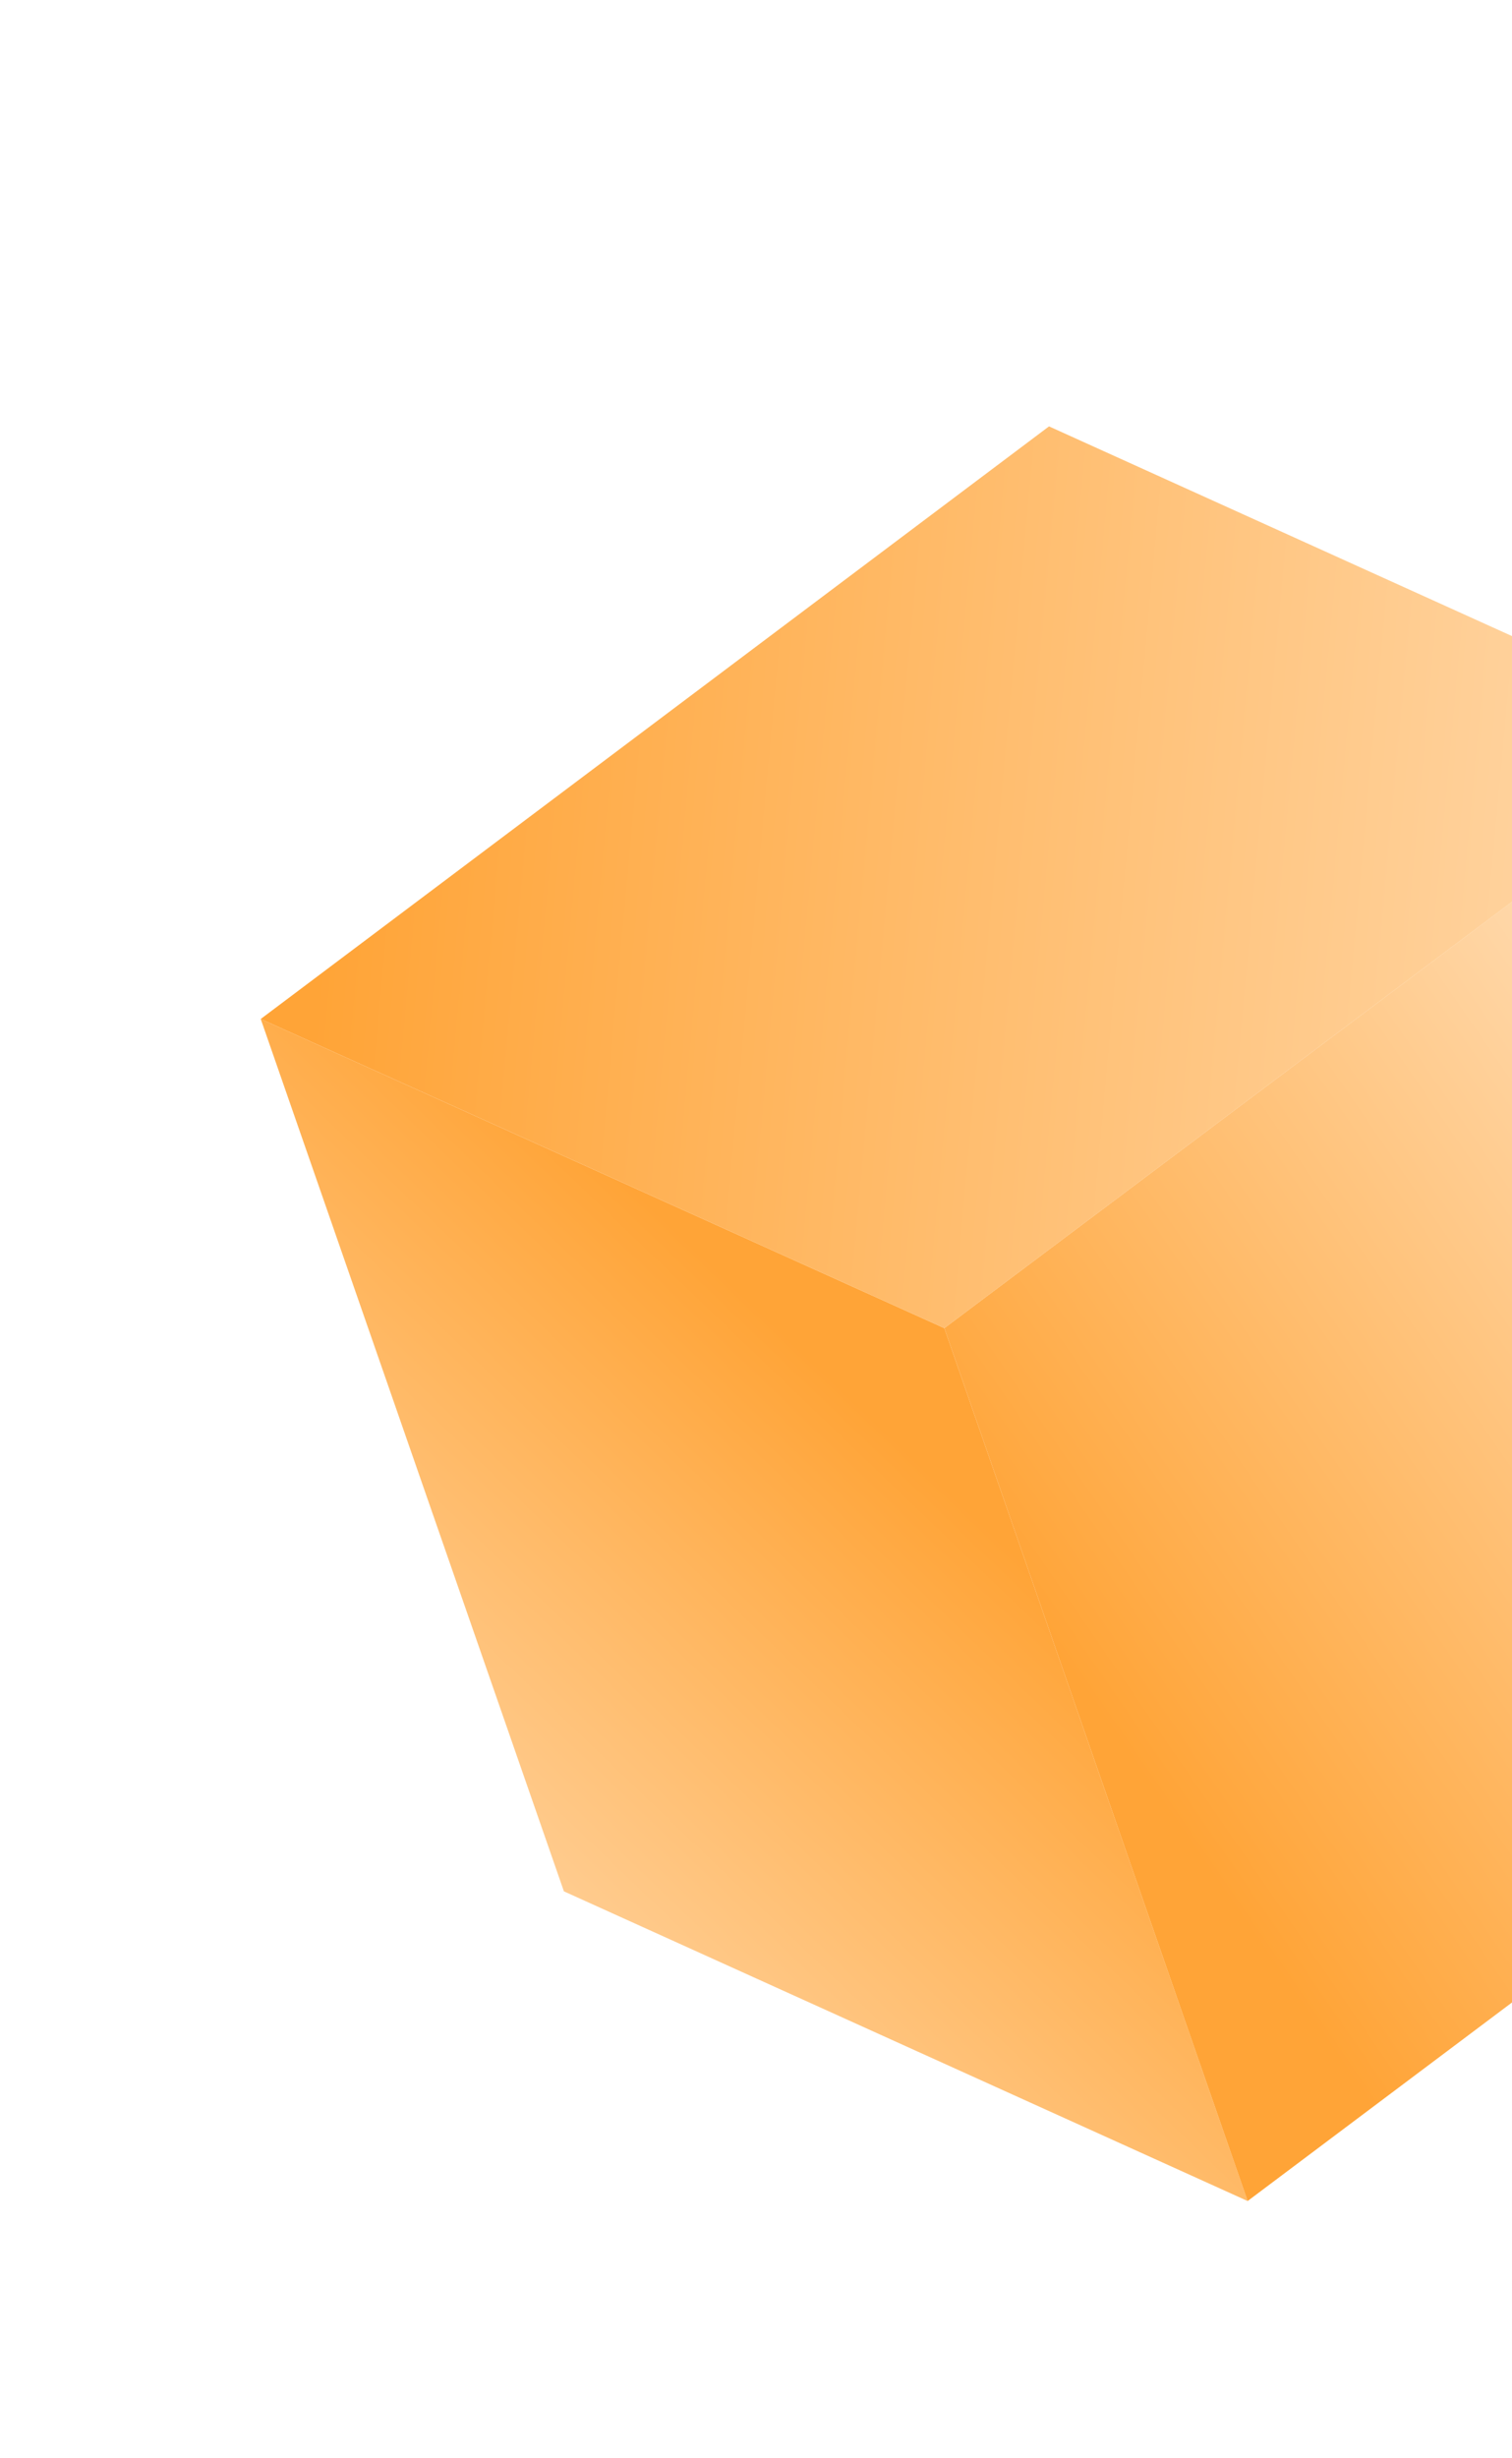
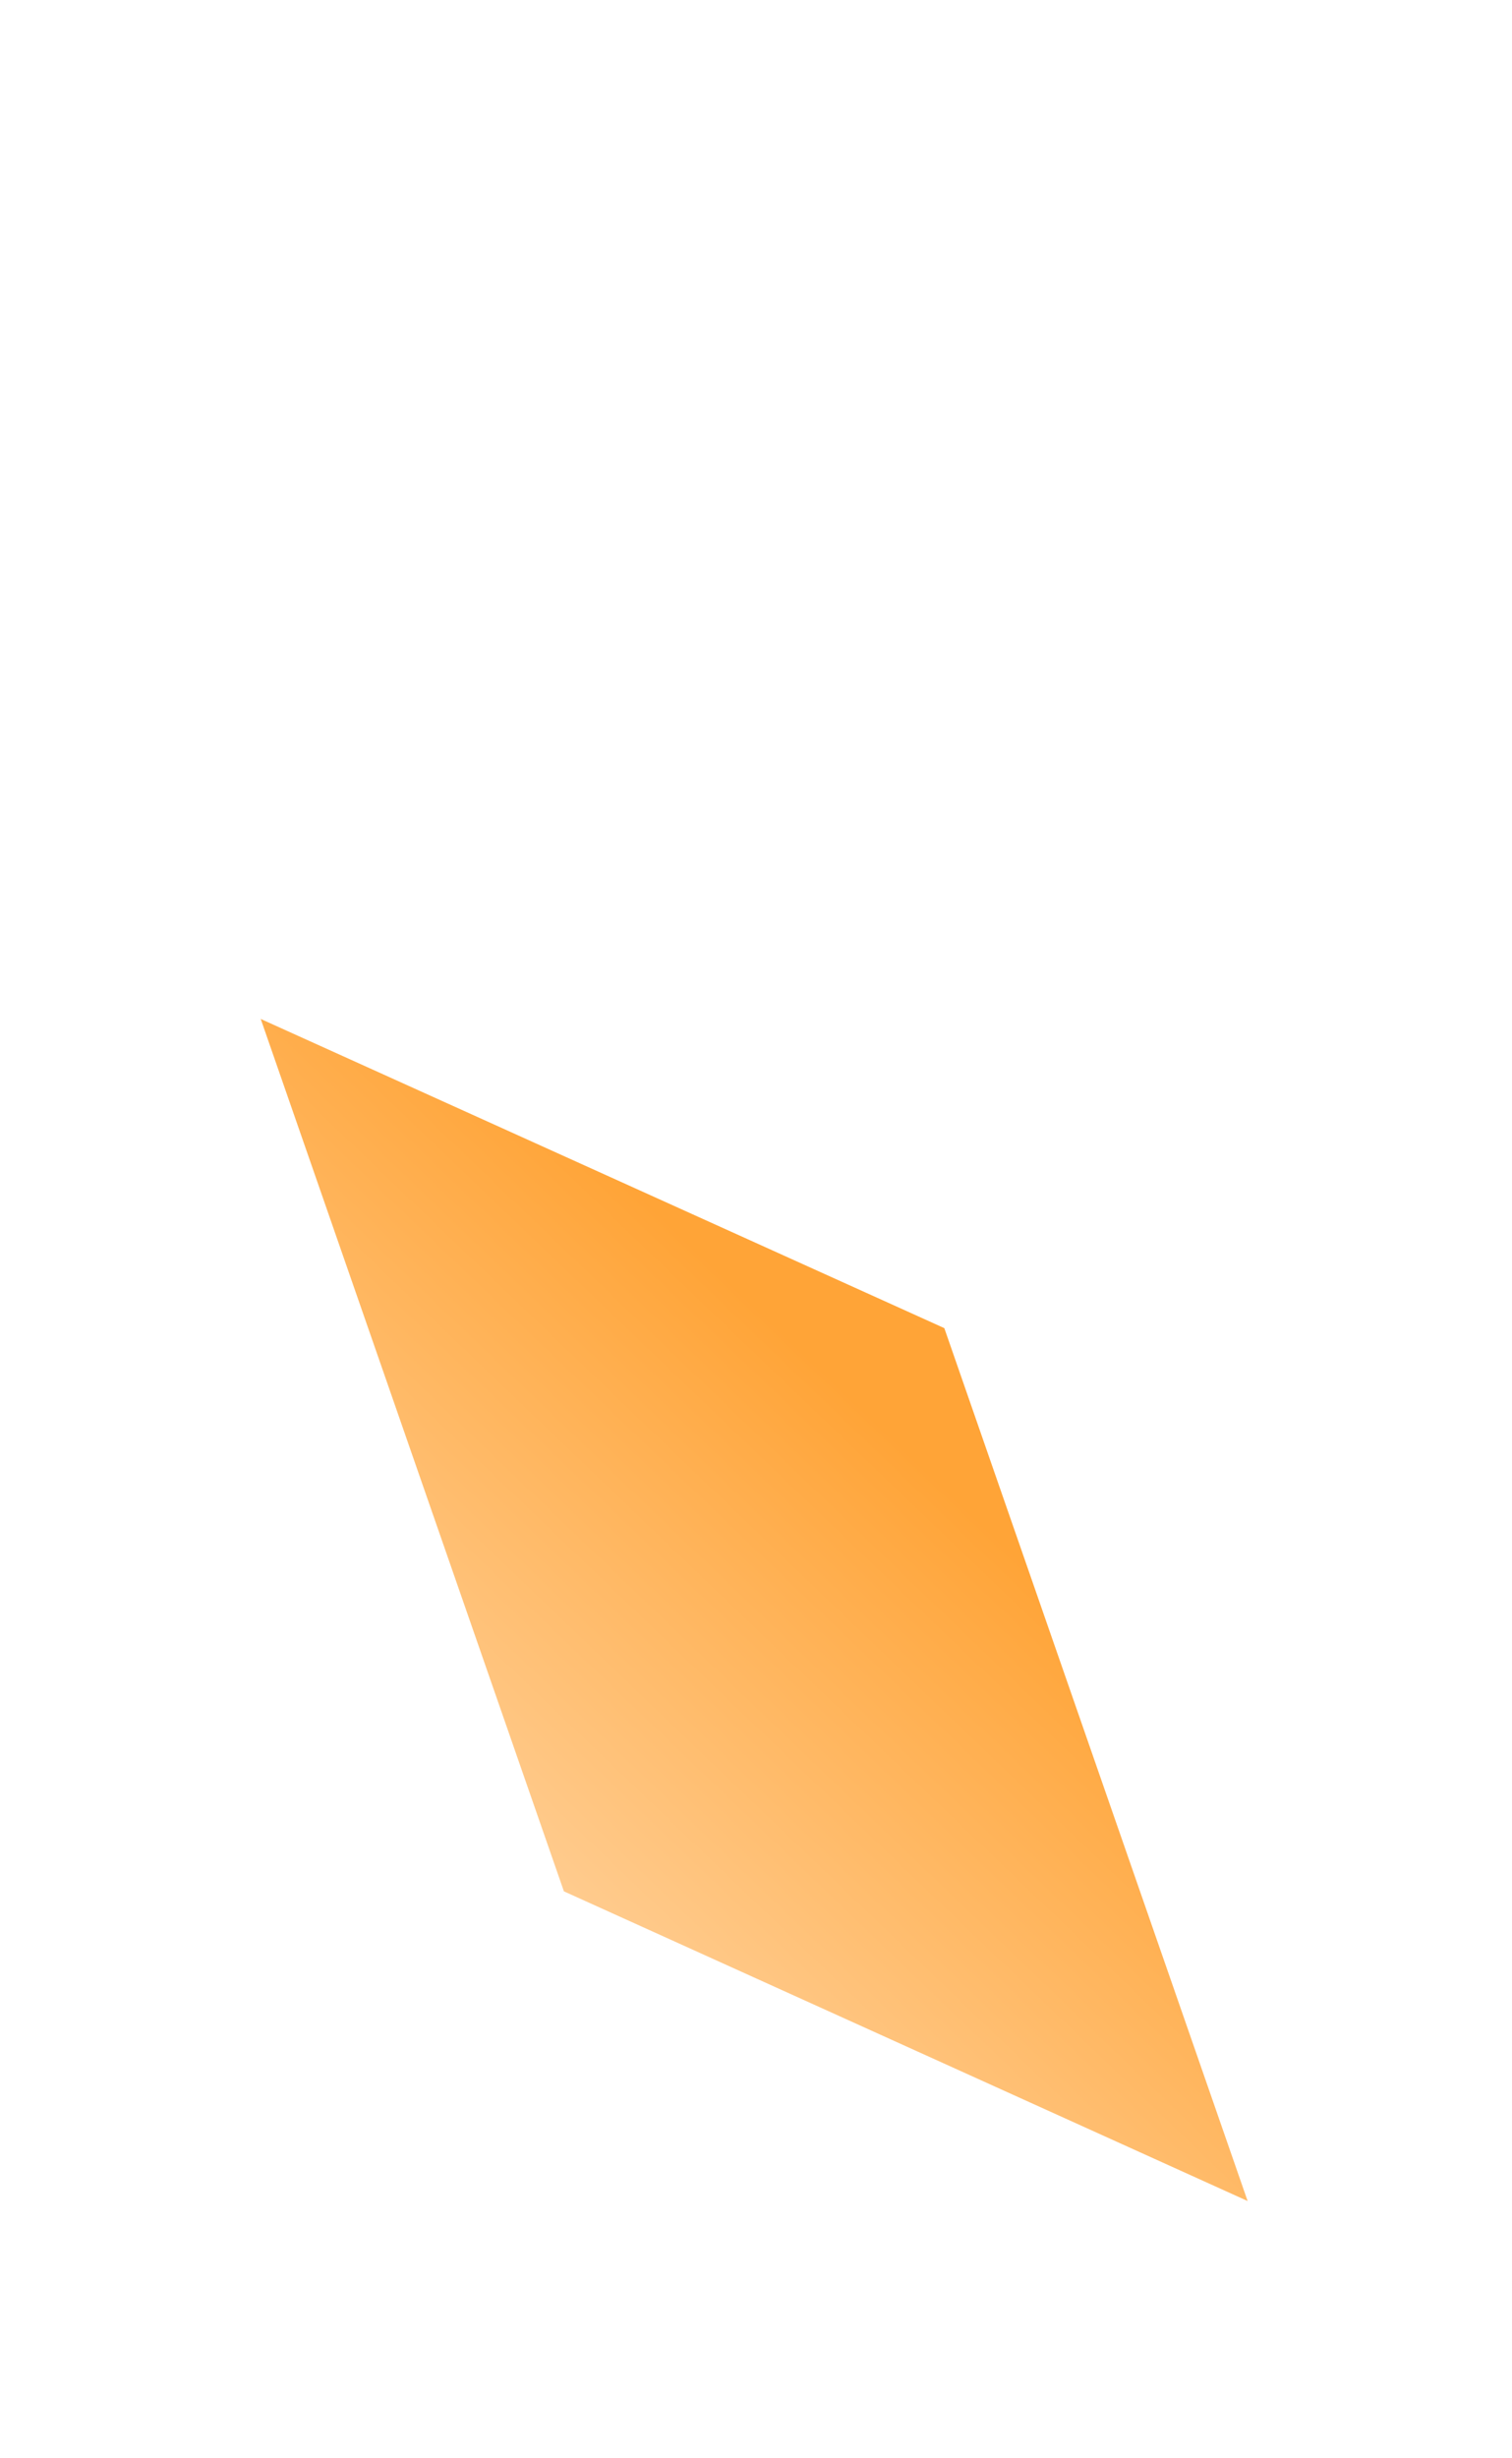
<svg xmlns="http://www.w3.org/2000/svg" width="120" height="195" fill="none">
  <g filter="url(#filter0_d_917_1733)">
-     <path d="M99.018 154.592l-54.264-24.565-24.062-69.2 54.254 24.525 24.072 69.24z" fill="url(#paint0_linear_917_1733)" />
-     <path d="M161.588 107.626l-62.57 46.966-24.072-69.24 62.57-46.965 24.072 69.239z" fill="url(#paint1_linear_917_1733)" />
-     <path d="M137.518 38.387l-62.57 46.966-54.253-24.526 62.56-47.005 54.263 24.565z" fill="url(#paint2_linear_917_1733)" />
+     <path d="M99.018 154.592l-54.264-24.565-24.062-69.2 54.254 24.525 24.072 69.24" fill="url(#paint0_linear_917_1733)" />
  </g>
  <defs>
    <linearGradient id="paint0_linear_917_1733" x1="55.124" y1="78.903" x2="7.795" y2="128.315" gradientUnits="userSpaceOnUse">
      <stop stop-color="#FFA437" />
      <stop offset="1" stop-color="#FFE1BE" />
    </linearGradient>
    <linearGradient id="paint1_linear_917_1733" x1="80.772" y1="106.473" x2="143.302" y2="63.406" gradientUnits="userSpaceOnUse">
      <stop stop-color="#FFA437" />
      <stop offset="1" stop-color="#FFE1BE" />
    </linearGradient>
    <linearGradient id="paint2_linear_917_1733" x1="26.412" y1="43.754" x2="152.081" y2="55.314" gradientUnits="userSpaceOnUse">
      <stop stop-color="#FFA437" />
      <stop offset="1" stop-color="#FFE1BE" />
    </linearGradient>
    <filter id="filter0_d_917_1733" x="-6.867" y=".522" width="196.006" height="207.371" filterUnits="userSpaceOnUse" color-interpolation-filters="sRGB">
      <feFlood flood-opacity="0" result="BackgroundImageFix" />
      <feColorMatrix in="SourceAlpha" values="0 0 0 0 0 0 0 0 0 0 0 0 0 0 0 0 0 0 127 0" result="hardAlpha" />
      <feOffset dy="20" />
      <feGaussianBlur stdDeviation="10" />
      <feComposite in2="hardAlpha" operator="out" />
      <feColorMatrix values="0 0 0 0 1 0 0 0 0 0.639 0 0 0 0 0.212 0 0 0 0.4 0" />
      <feBlend in2="BackgroundImageFix" result="effect1_dropShadow_917_1733" />
      <feBlend in="SourceGraphic" in2="effect1_dropShadow_917_1733" result="shape" />
    </filter>
  </defs>
</svg>